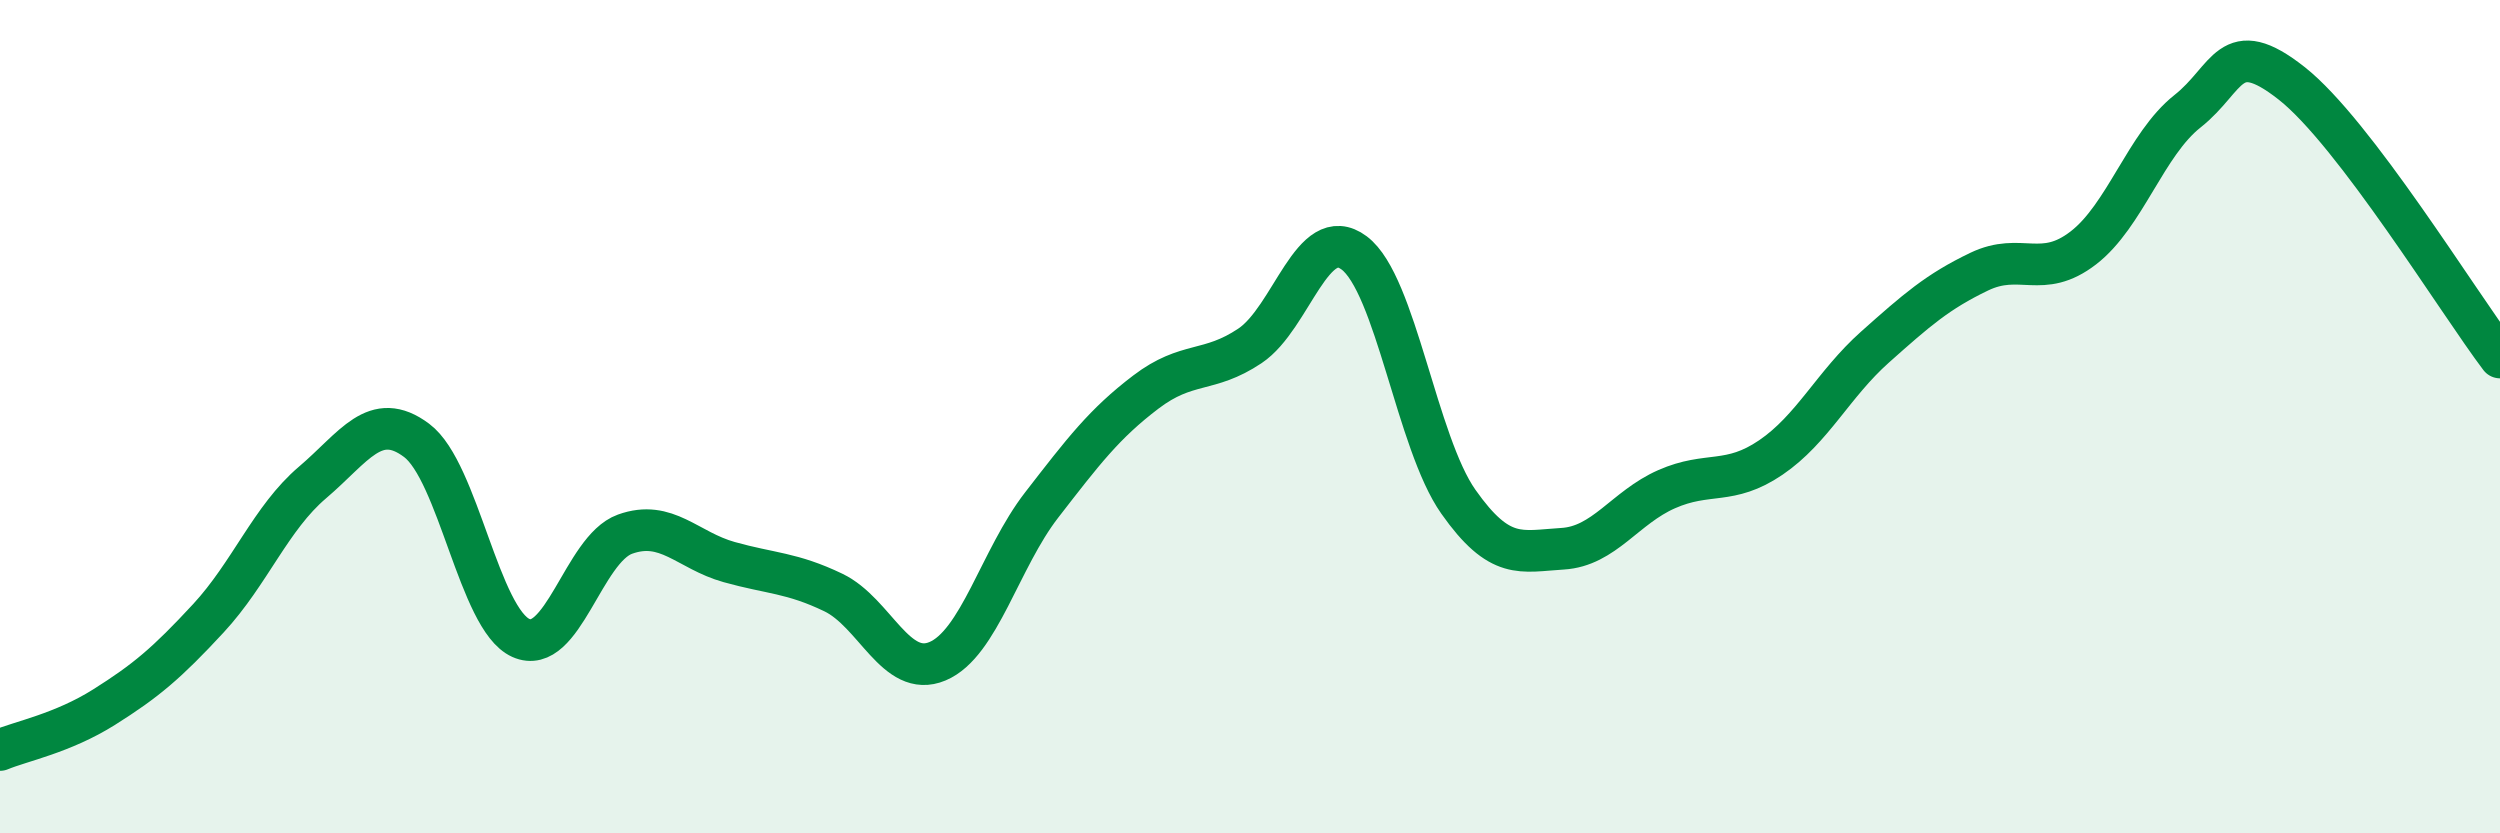
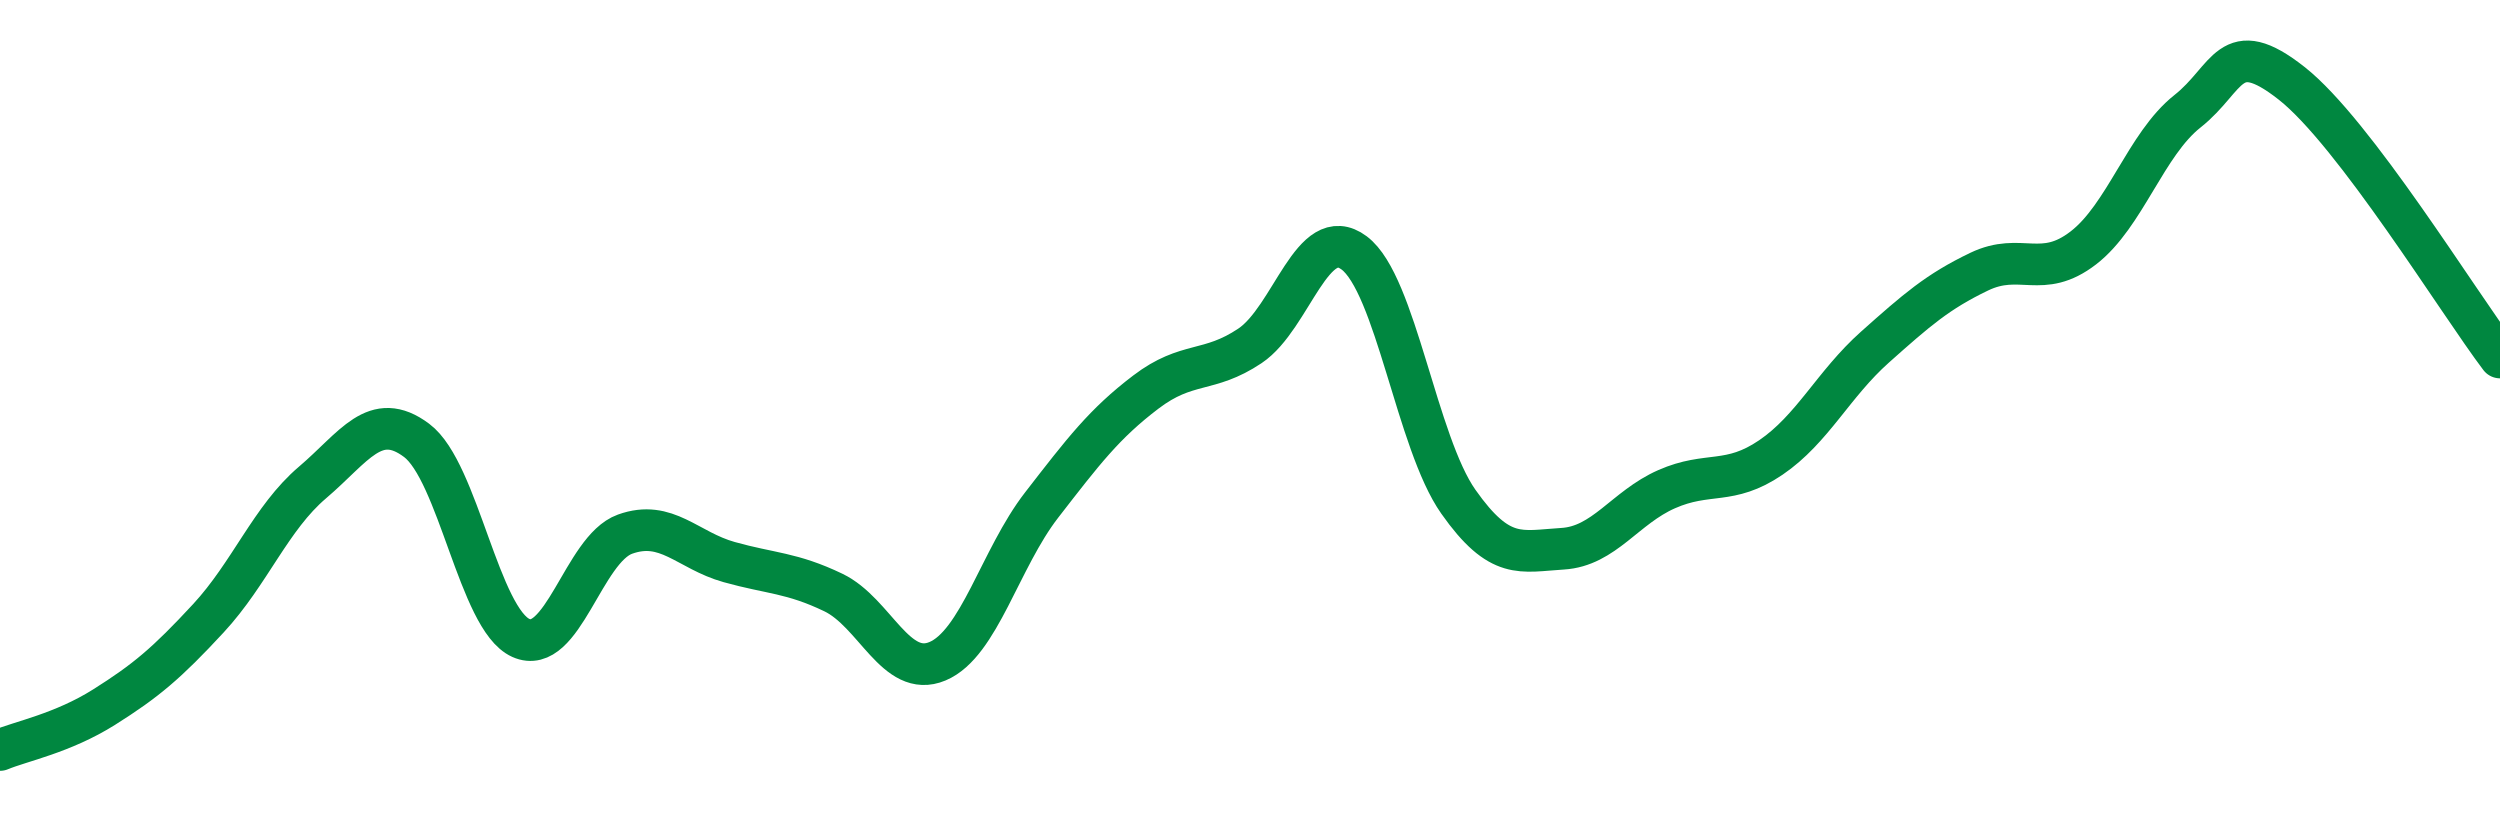
<svg xmlns="http://www.w3.org/2000/svg" width="60" height="20" viewBox="0 0 60 20">
-   <path d="M 0,18 C 0.5,17.79 1.5,17.6 2.5,16.97 C 3.5,16.34 4,15.92 5,14.84 C 6,13.76 6.5,12.43 7.5,11.58 C 8.5,10.73 9,9.82 10,10.57 C 11,11.32 11.5,14.86 12.5,15.31 C 13.5,15.76 14,13.18 15,12.82 C 16,12.46 16.5,13.21 17.5,13.49 C 18.5,13.77 19,13.74 20,14.22 C 21,14.7 21.5,16.29 22.5,15.87 C 23.5,15.45 24,13.41 25,12.12 C 26,10.83 26.5,10.17 27.5,9.41 C 28.5,8.65 29,8.97 30,8.3 C 31,7.63 31.5,5.32 32.5,6.07 C 33.5,6.82 34,10.62 35,12.04 C 36,13.46 36.5,13.23 37.5,13.17 C 38.5,13.11 39,12.18 40,11.74 C 41,11.3 41.5,11.66 42.5,10.98 C 43.5,10.3 44,9.22 45,8.33 C 46,7.44 46.5,7 47.5,6.52 C 48.5,6.04 49,6.72 50,5.95 C 51,5.18 51.5,3.46 52.5,2.67 C 53.5,1.88 53.5,0.82 55,2 C 56.5,3.18 59,7.26 60,8.58L60 20L0 20Z" fill="#008740" opacity="0.1" stroke-linecap="round" stroke-linejoin="round" />
  <path d="M 0,18 C 0.5,17.79 1.5,17.6 2.5,16.97 C 3.5,16.34 4,15.92 5,14.84 C 6,13.76 6.5,12.43 7.5,11.58 C 8.5,10.73 9,9.82 10,10.57 C 11,11.32 11.5,14.86 12.5,15.31 C 13.5,15.76 14,13.18 15,12.82 C 16,12.46 16.5,13.21 17.5,13.49 C 18.5,13.77 19,13.74 20,14.22 C 21,14.7 21.5,16.29 22.5,15.87 C 23.5,15.45 24,13.41 25,12.12 C 26,10.83 26.5,10.17 27.5,9.41 C 28.5,8.65 29,8.97 30,8.3 C 31,7.63 31.5,5.32 32.5,6.07 C 33.5,6.82 34,10.62 35,12.04 C 36,13.46 36.5,13.23 37.5,13.17 C 38.5,13.11 39,12.18 40,11.74 C 41,11.3 41.5,11.66 42.5,10.98 C 43.5,10.3 44,9.22 45,8.33 C 46,7.44 46.5,7 47.5,6.52 C 48.5,6.04 49,6.72 50,5.95 C 51,5.18 51.5,3.46 52.5,2.67 C 53.5,1.88 53.5,0.82 55,2 C 56.5,3.18 59,7.26 60,8.58" stroke="#008740" stroke-width="1" fill="none" stroke-linecap="round" stroke-linejoin="round" />
</svg>